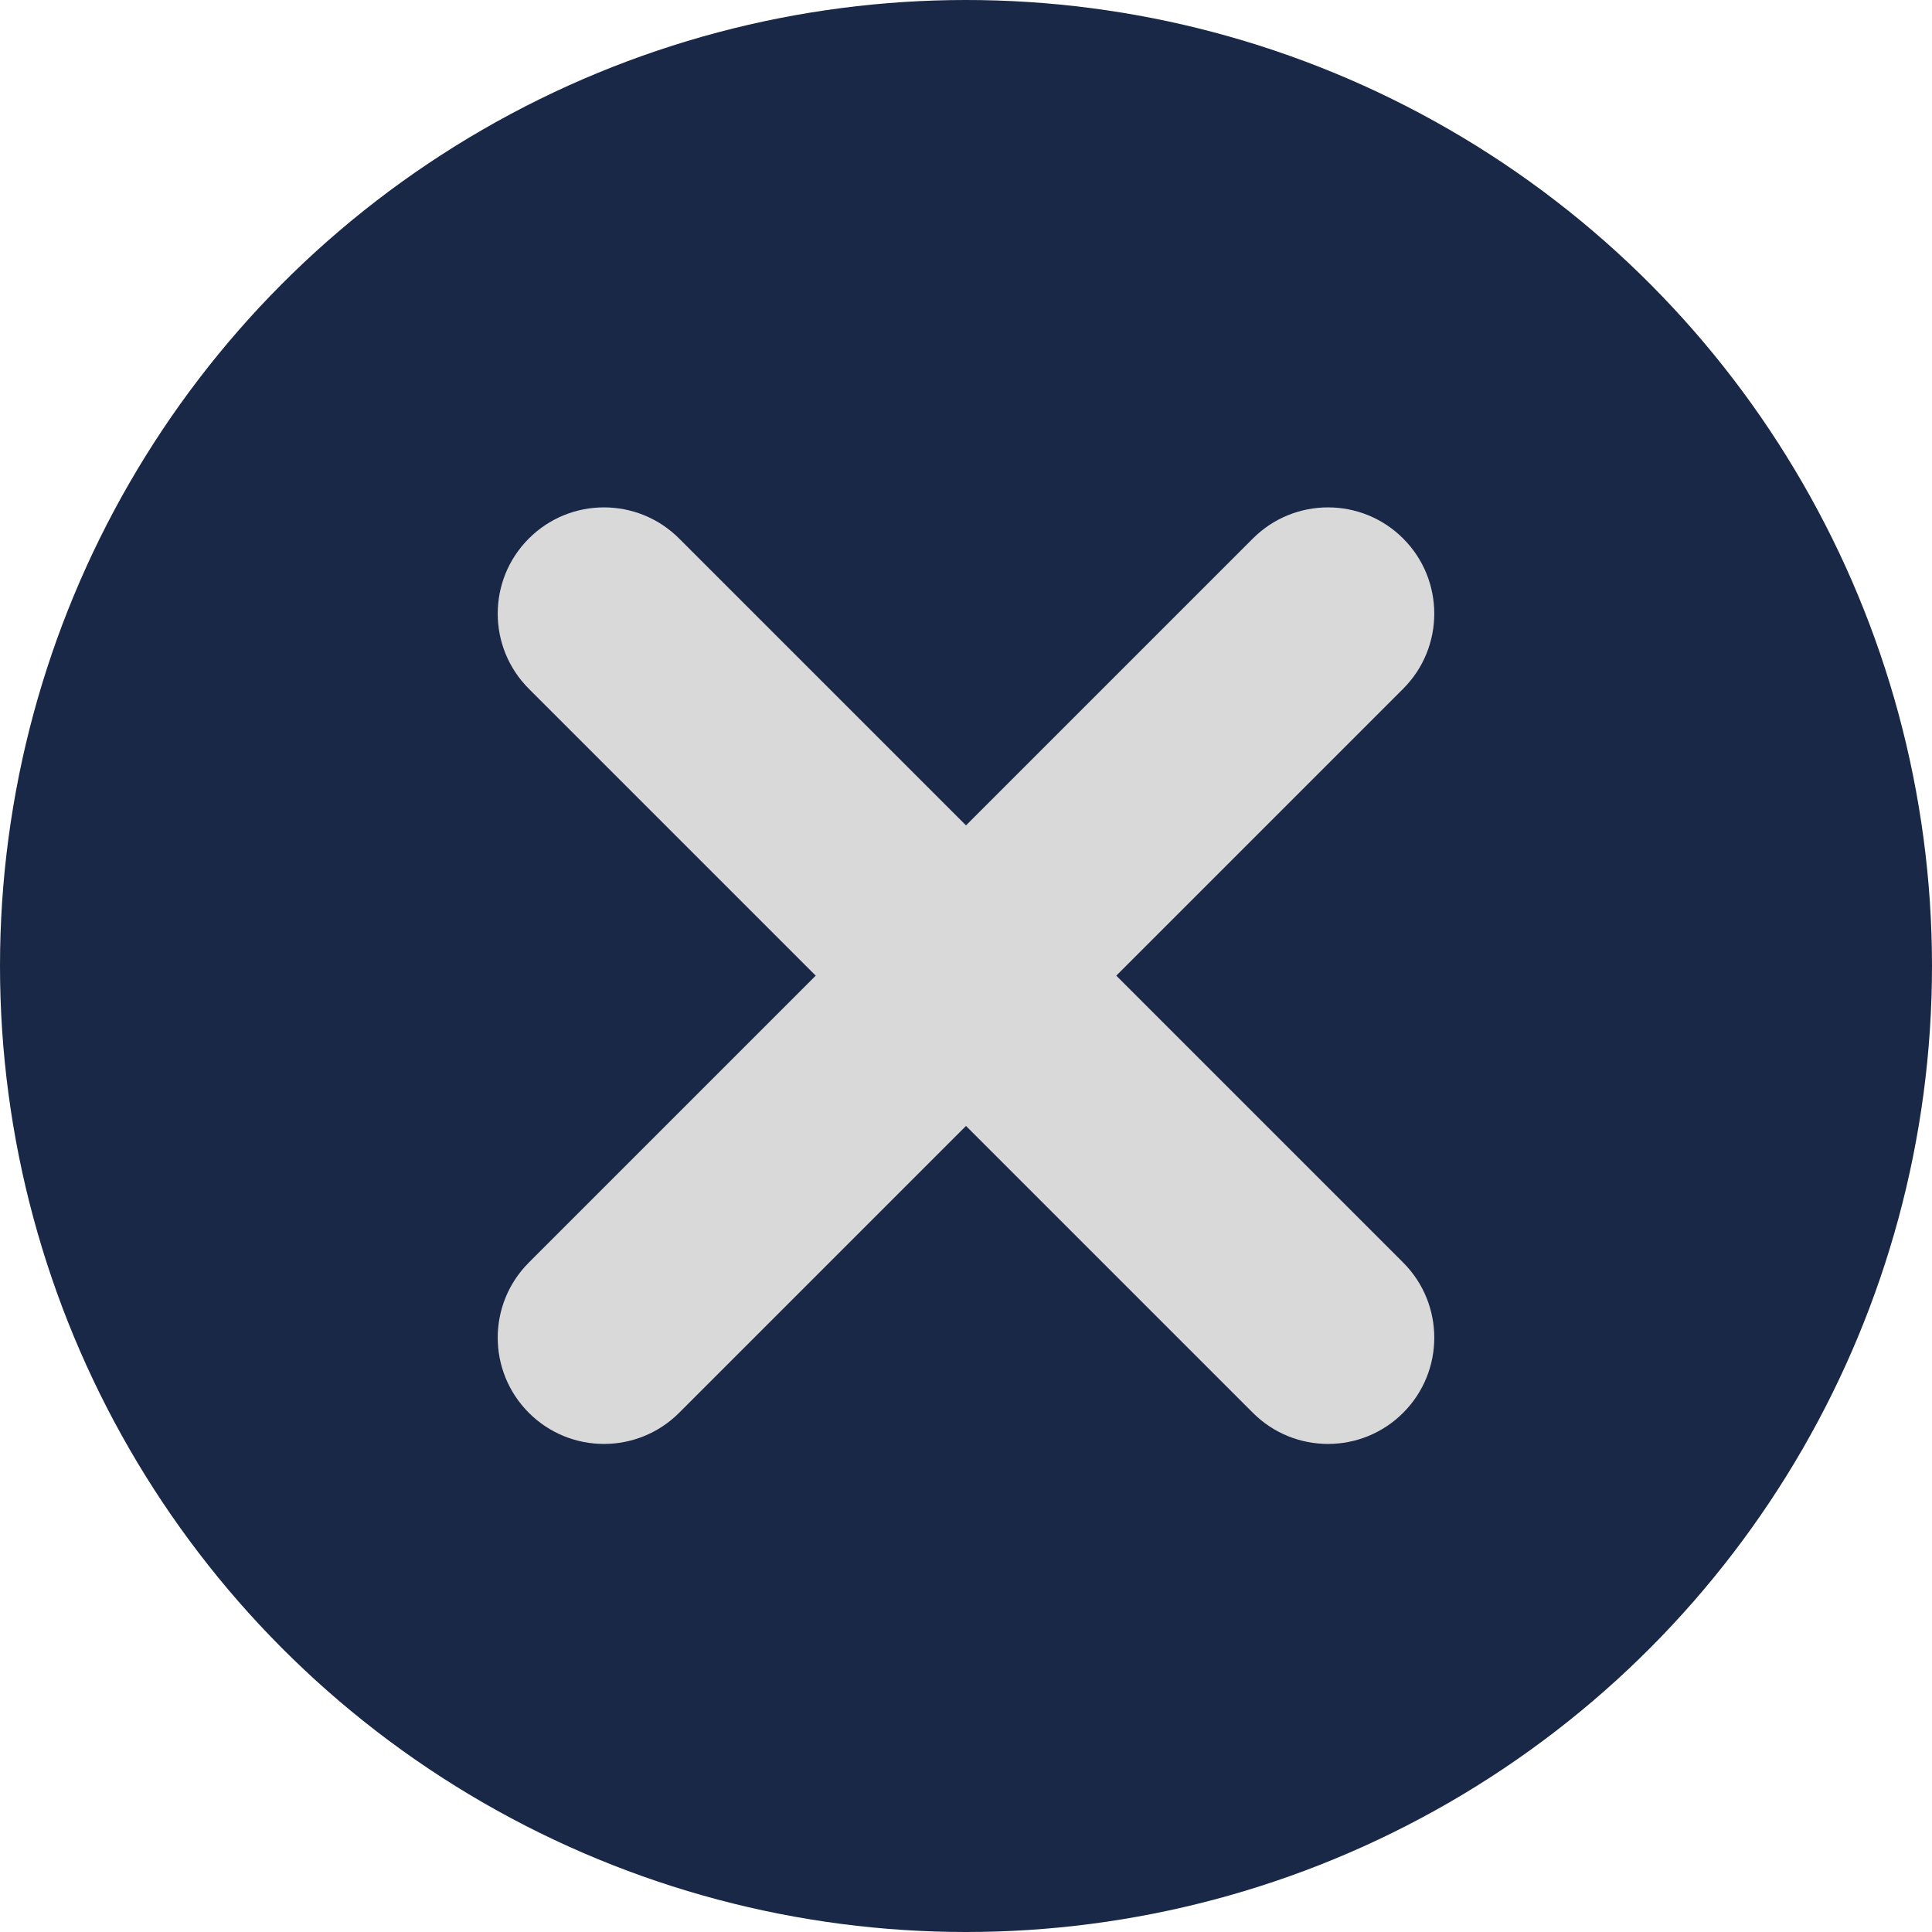
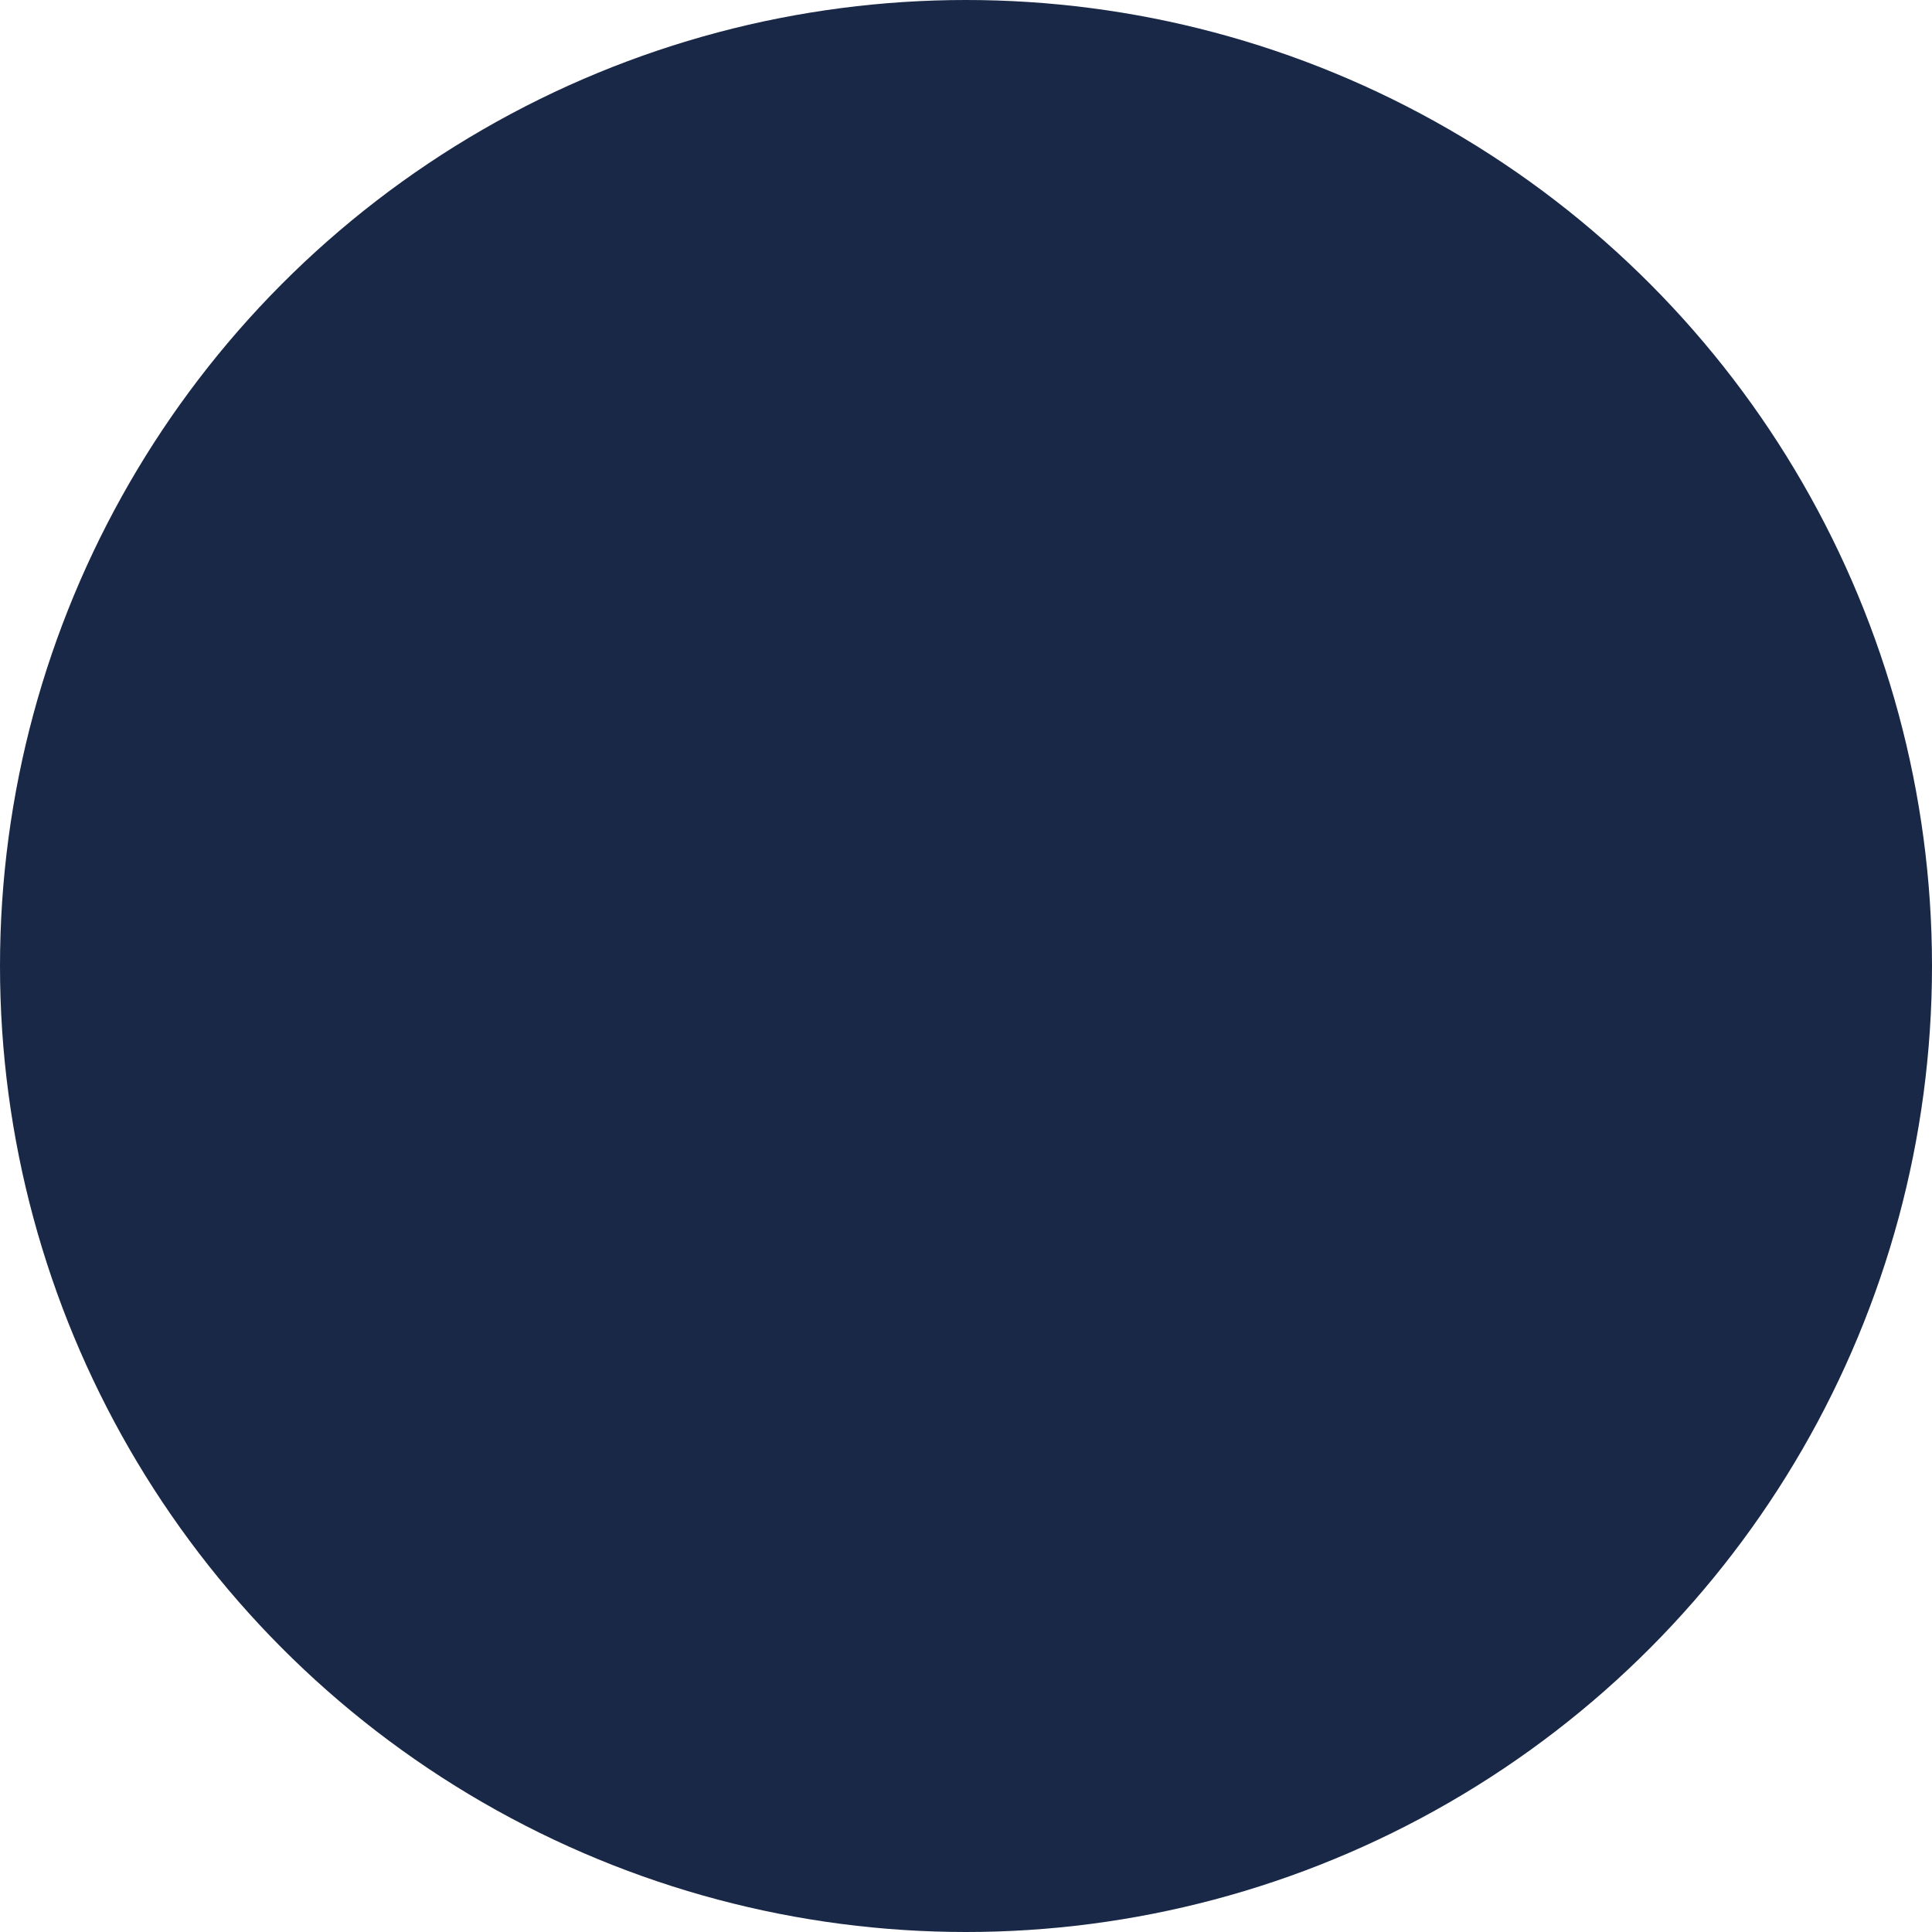
<svg xmlns="http://www.w3.org/2000/svg" width="100" height="100" viewBox="0 0 100 100" fill="none">
  <circle cx="50" cy="50" r="50" fill="#192846" />
-   <path fill-rule="evenodd" clip-rule="evenodd" d="M64.849 73.127C66.997 75.275 70.48 75.275 72.627 73.127C74.775 70.98 74.775 67.497 72.627 65.349L57.778 50.5L72.627 35.651C74.775 33.503 74.775 30.02 72.627 27.873C70.48 25.725 66.997 25.725 64.849 27.873L50 42.722L35.151 27.873C33.003 25.725 29.52 25.725 27.373 27.873C25.225 30.02 25.225 33.503 27.373 35.651L42.222 50.5L27.373 65.349C25.225 67.497 25.225 70.98 27.373 73.127C29.52 75.275 33.003 75.275 35.151 73.127L50 58.278L64.849 73.127Z" fill="#D9D9D9" />
</svg>